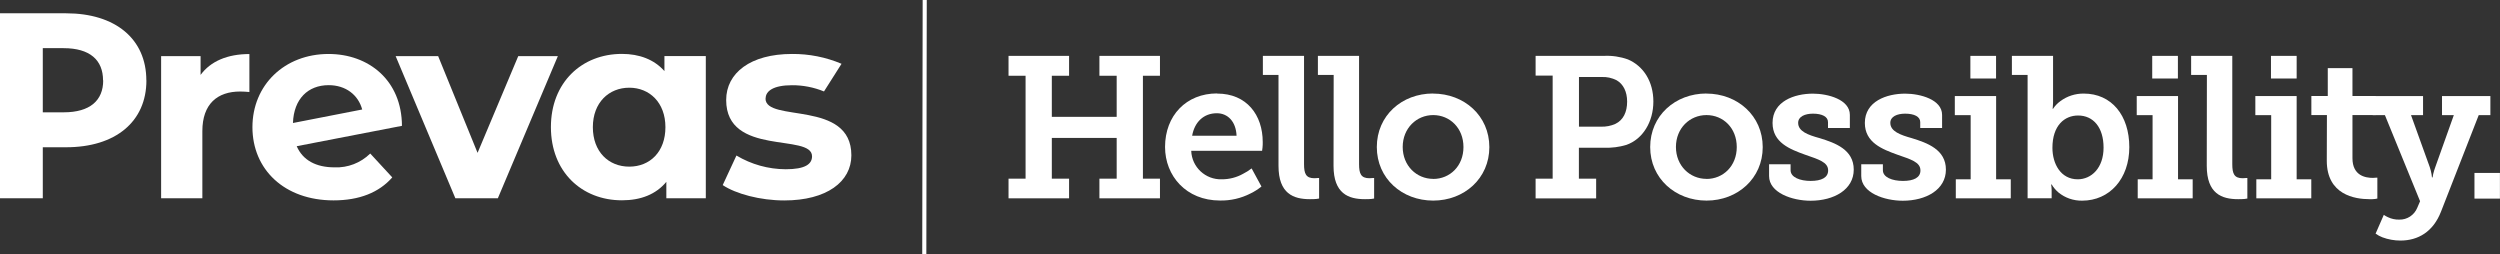
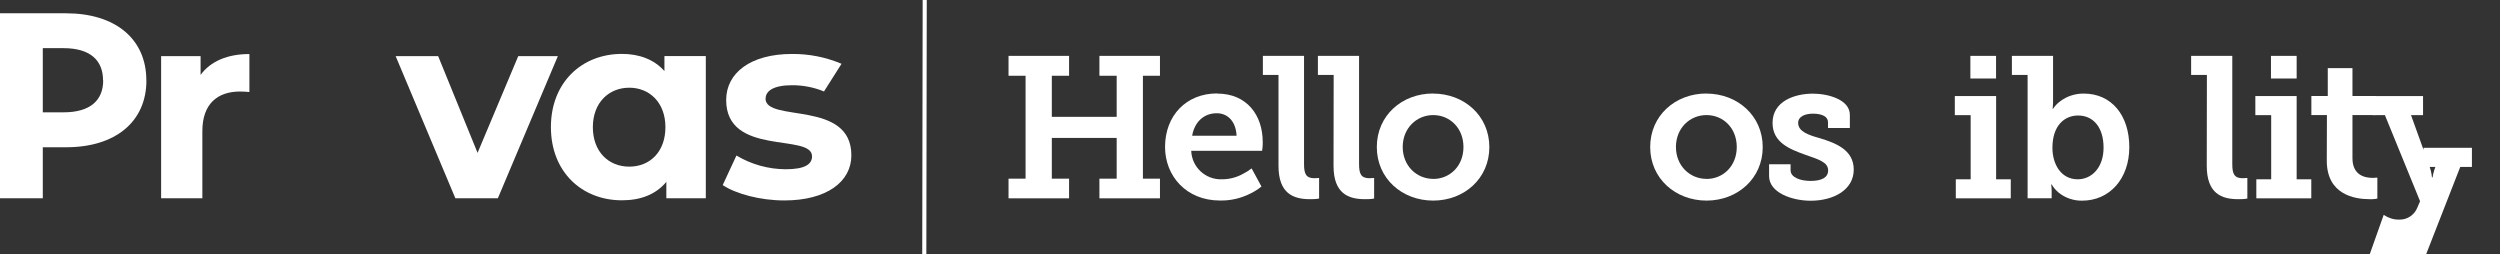
<svg xmlns="http://www.w3.org/2000/svg" id="Lager_2" data-name="Lager 2" viewBox="0 0 353.46 35.95">
  <rect x="0" y="0" width="353.46" height="35.95" fill="#333333" stroke="none" />
  <g id="Lager_1-2" data-name="Lager 1">
    <g id="Lager_1-2" data-name="Lager 1-2">
      <polygon points="142.59 25.26 145 25.26 145 10.71 142.59 10.71 142.59 7.9 151.15 7.9 151.15 10.71 148.71 10.71 148.71 16.52 157.88 16.52 157.88 10.71 155.44 10.71 155.44 7.9 164 7.9 164 10.71 161.59 10.71 161.59 25.26 164 25.26 164 28.04 155.44 28.04 155.44 25.26 157.88 25.26 157.88 19.5 148.71 19.5 148.71 25.26 151.15 25.26 151.15 28.04 142.59 28.04 142.59 25.26" style="fill: #fff;" />
      <path d="M172.09,13.23c4.18,0,6.44,3.03,6.44,6.86,0,.26,0,.51-.03.77l-.06.46h-10.02c.08,2.31,2.02,4.11,4.33,4.03,0,0,0,0,.01,0,1.04,0,2.07-.26,2.98-.77.43-.22.84-.47,1.22-.77l1.39,2.56c-.48.39-1,.72-1.56.99-1.33.68-2.81,1.02-4.3.99-4.79,0-7.77-3.49-7.77-7.57,0-4.45,3.01-7.57,7.35-7.57M174.83,19.19c-.08-2.01-1.25-3.18-2.79-3.18-1.86,0-3.15,1.25-3.49,3.18h6.28Z" style="fill: #fff;" />
      <path d="M180.77,10.59h-2.22v-2.69h5.82v15.31c0,1.33.26,1.99,1.47,1.99.2,0,.37-.03.46-.03h.2v2.9l-.4.06c-.3.03-.6.03-.91.03-2.3,0-4.43-.77-4.43-4.71v-12.85Z" style="fill: #fff;" />
      <path d="M188.57,10.59h-2.24v-2.69h5.82v15.31c0,1.33.26,1.99,1.47,1.99.2,0,.37-.03.46-.03h.2v2.9l-.4.06c-.3.03-.6.03-.91.03-2.3,0-4.43-.77-4.43-4.71l.02-12.85Z" style="fill: #fff;" />
      <path d="M202.6,13.23c4.43,0,7.97,3.15,7.97,7.57s-3.54,7.56-7.94,7.56-7.97-3.12-7.97-7.57,3.54-7.57,7.94-7.57M202.63,25.3c2.36,0,4.28-1.82,4.28-4.51s-1.93-4.52-4.28-4.52-4.31,1.86-4.31,4.51,1.96,4.51,4.31,4.51" style="fill: #fff;" />
-       <path d="M217.11,25.26h2.41v-14.57h-2.41v-2.79h9.64c1.16-.06,2.32.11,3.41.5,2.19.93,3.6,3.12,3.6,5.96s-1.47,5.31-3.83,6.13c-1,.3-2.05.43-3.09.4h-3.61v4.37h2.44v2.79h-8.56v-2.79ZM226.36,17.91c.7.02,1.4-.11,2.04-.4,1.11-.54,1.65-1.67,1.65-3.15,0-1.39-.54-2.47-1.48-3.01-.67-.34-1.43-.51-2.18-.46h-3.15v7.02h3.12Z" style="fill: #fff;" />
      <path d="M241.25,13.23c4.42,0,7.97,3.15,7.97,7.57s-3.55,7.56-7.94,7.56-7.97-3.12-7.97-7.57,3.55-7.57,7.95-7.57M241.27,25.3c2.35,0,4.28-1.82,4.28-4.51s-1.91-4.52-4.28-4.52-4.32,1.86-4.32,4.51,1.96,4.51,4.32,4.51" style="fill: #fff;" />
      <path d="M250.1,23.22h3.06v.85c0,1,1.33,1.51,2.84,1.51s2.47-.46,2.47-1.48c0-1.19-1.36-1.56-3.29-2.24-2.1-.76-4.57-1.7-4.57-4.48,0-3.06,3.09-4.14,5.71-4.14,2.1,0,5.22.82,5.22,3v1.86h-3.09v-.84c0-.77-.85-1.19-2.12-1.19-1.13,0-2.1.4-2.1,1.3,0,1.2,1.39,1.71,3.04,2.16,2.21.68,4.82,1.62,4.82,4.45s-2.79,4.4-6.1,4.4c-2.61,0-5.87-1.13-5.87-3.49v-1.67Z" style="fill: #fff;" />
-       <path d="M263.15,23.22h3.06v.85c0,1,1.33,1.51,2.84,1.51s2.47-.46,2.47-1.48c0-1.19-1.36-1.56-3.29-2.24-2.1-.76-4.57-1.7-4.57-4.48,0-3.06,3.09-4.14,5.7-4.14,2.1,0,5.22.82,5.22,3v1.86h-3.09v-.84c0-.77-.85-1.19-2.13-1.19-1.13,0-2.1.4-2.1,1.3,0,1.2,1.42,1.71,3.03,2.16,2.21.68,4.83,1.62,4.83,4.45s-2.79,4.4-6.1,4.4c-2.61,0-5.87-1.13-5.87-3.49v-1.67Z" style="fill: #fff;" />
      <path d="M276.52,25.35h2.1v-9.07h-2.24v-2.7h5.84v11.77h2.07v2.69h-7.77v-2.69ZM278.58,7.9h3.63v3.2h-3.63v-3.2Z" style="fill: #fff;" />
      <path d="M286.66,10.59h-2.21v-2.69h5.82v6.26c0,.29,0,.59-.03.88-.02.11-.03.23-.03.34h.06c.27-.42.62-.78,1.02-1.07.96-.72,2.12-1.09,3.32-1.08,3.94,0,6.44,3.09,6.44,7.57s-2.79,7.57-6.67,7.57c-1.22.02-2.41-.39-3.35-1.16-.38-.33-.71-.71-.96-1.14h-.06c0,.11,0,.21.03.32.03.25.03.51.03.76v.88h-3.4V10.59ZM293.75,25.35c1.96,0,3.66-1.62,3.66-4.48s-1.45-4.54-3.6-4.54c-1.9,0-3.63,1.39-3.63,4.57,0,2.24,1.16,4.45,3.58,4.45" style="fill: #fff;" />
-       <path d="M302.24,25.35h2.1v-9.07h-2.24v-2.7h5.84v11.77h2.07v2.69h-7.77v-2.69ZM304.29,7.9h3.63v3.2h-3.63v-3.2Z" style="fill: #fff;" />
      <path d="M312.03,10.59h-2.24v-2.69h5.82v15.31c0,1.33.26,1.99,1.47,1.99.2,0,.37-.03.46-.03h.2v2.9l-.4.06c-.3.03-.6.03-.91.03-2.3,0-4.43-.77-4.43-4.71l.02-12.85Z" style="fill: #fff;" />
      <path d="M319.01,25.35h2.1v-9.07h-2.24v-2.7h5.84v11.77h2.07v2.69h-7.77v-2.69ZM321.08,7.9h3.63v3.2h-3.63v-3.2Z" style="fill: #fff;" />
      <path d="M329,16.27h-2.21v-2.7h2.32v-3.94h3.49v3.94h3.29v2.7h-3.29v6.09c0,2.5,1.86,2.79,2.89,2.79.2,0,.37-.03.46-.03h.17v2.95l-.31.06c-.26.03-.53.04-.8.03-2.04,0-6.04-.6-6.04-5.44l.02-6.44Z" style="fill: #fff;" />
-       <path d="M337.02,30.37c.19.13.39.25.6.34.5.24,1.04.35,1.59.34,1.12.03,2.13-.64,2.55-1.67l.4-.93-4.97-12.17h-1.73v-2.7h7.12v2.7h-1.7l2.64,7.32c.11.33.2.67.26,1.02.03.15.05.31.06.46h.09l.08-.46c.08-.35.19-.69.31-1.02l2.61-7.32h-1.67v-2.7h6.84v2.7h-1.65l-5.33,13.64c-1.11,2.86-3.25,4.09-5.73,4.09-.87,0-1.74-.15-2.56-.46-.34-.13-.67-.31-.96-.52l1.16-2.65Z" style="fill: #fff;" />
-       <rect x="349.85" y="24.45" width="3.6" height="3.63" style="fill: #fff;" />
+       <path d="M337.02,30.37c.19.13.39.25.6.34.5.24,1.04.35,1.59.34,1.12.03,2.13-.64,2.55-1.67l.4-.93-4.97-12.17h-1.73v-2.7h7.12v2.7h-1.7l2.64,7.32c.11.33.2.67.26,1.02.03.15.05.31.06.46h.09l.08-.46c.08-.35.19-.69.31-1.02h-1.67v-2.7h6.84v2.7h-1.65l-5.33,13.64c-1.11,2.86-3.25,4.09-5.73,4.09-.87,0-1.74-.15-2.56-.46-.34-.13-.67-.31-.96-.52l1.16-2.65Z" style="fill: #fff;" />
      <polygon points="130.97 35.95 130.39 35.95 130.45 0 131.03 0 130.97 35.95" style="fill: #fff;" />
      <path d="M20.7,11.37c0,5.83-4.37,9.45-11.35,9.45h-3.3v7.21H0V1.88h9.34c6.97,0,11.35,3.62,11.35,9.49M14.57,11.37c0-2.88-1.86-4.56-5.58-4.56h-2.94v9.07h2.96c3.72,0,5.58-1.68,5.58-4.51" style="fill: #fff;" />
      <path d="M35.26,7.63v5.38c-.46-.04-.86-.07-1.31-.07-3.21,0-5.34,1.75-5.34,5.6v9.49h-5.83V7.94h5.58v2.65c1.42-1.94,3.81-2.95,6.91-2.95" style="fill: #fff;" />
-       <path d="M52.36,21.72l3.1,3.36c-1.86,2.13-4.65,3.25-8.3,3.25-6.95,0-11.47-4.37-11.47-10.35s4.56-10.35,10.76-10.35c5.68,0,10.35,3.72,10.38,10.16l-14.88,2.88c.86,1.98,2.72,2.99,5.34,2.99,1.88.08,3.7-.63,5.04-1.94M41.42,17.39l9.79-1.91c-.56-2.06-2.32-3.44-4.74-3.44-2.92,0-4.93,1.94-5.05,5.34" style="fill: #fff;" />
      <polygon points="78.87 7.94 70.39 28.03 64.38 28.03 55.94 7.94 61.95 7.94 67.52 21.61 73.27 7.94 78.87 7.94" style="fill: #fff;" />
      <path d="M99.79,7.94v20.09h-5.58v-2.32c-1.46,1.76-3.59,2.61-6.28,2.61-5.68,0-10.04-4.03-10.04-10.35s4.37-10.35,10.04-10.35c2.46,0,4.56.79,6.01,2.43v-2.12h5.84ZM94.08,17.98c0-3.47-2.24-5.58-5.11-5.58s-5.15,2.09-5.15,5.58,2.24,5.58,5.15,5.58,5.11-2.09,5.11-5.58" style="fill: #fff;" />
      <path d="M108.25,13.91c0-1.05,1.12-1.86,3.72-1.86,1.55-.01,3.09.29,4.53.88l2.48-3.91c-2.22-.94-4.6-1.41-7.01-1.39-5.86,0-9.3,2.69-9.3,6.51,0,8.03,12.14,4.65,12.14,7.96,0,1.12-1,1.83-3.72,1.83-2.46-.01-4.86-.68-6.97-1.94l-1.94,4.18c1.86,1.24,5.31,2.17,8.7,2.17,6.01,0,9.49-2.65,9.49-6.38,0-7.9-12.14-4.59-12.14-8.03" style="fill: #fff;" />
    </g>
  </g>
</svg>